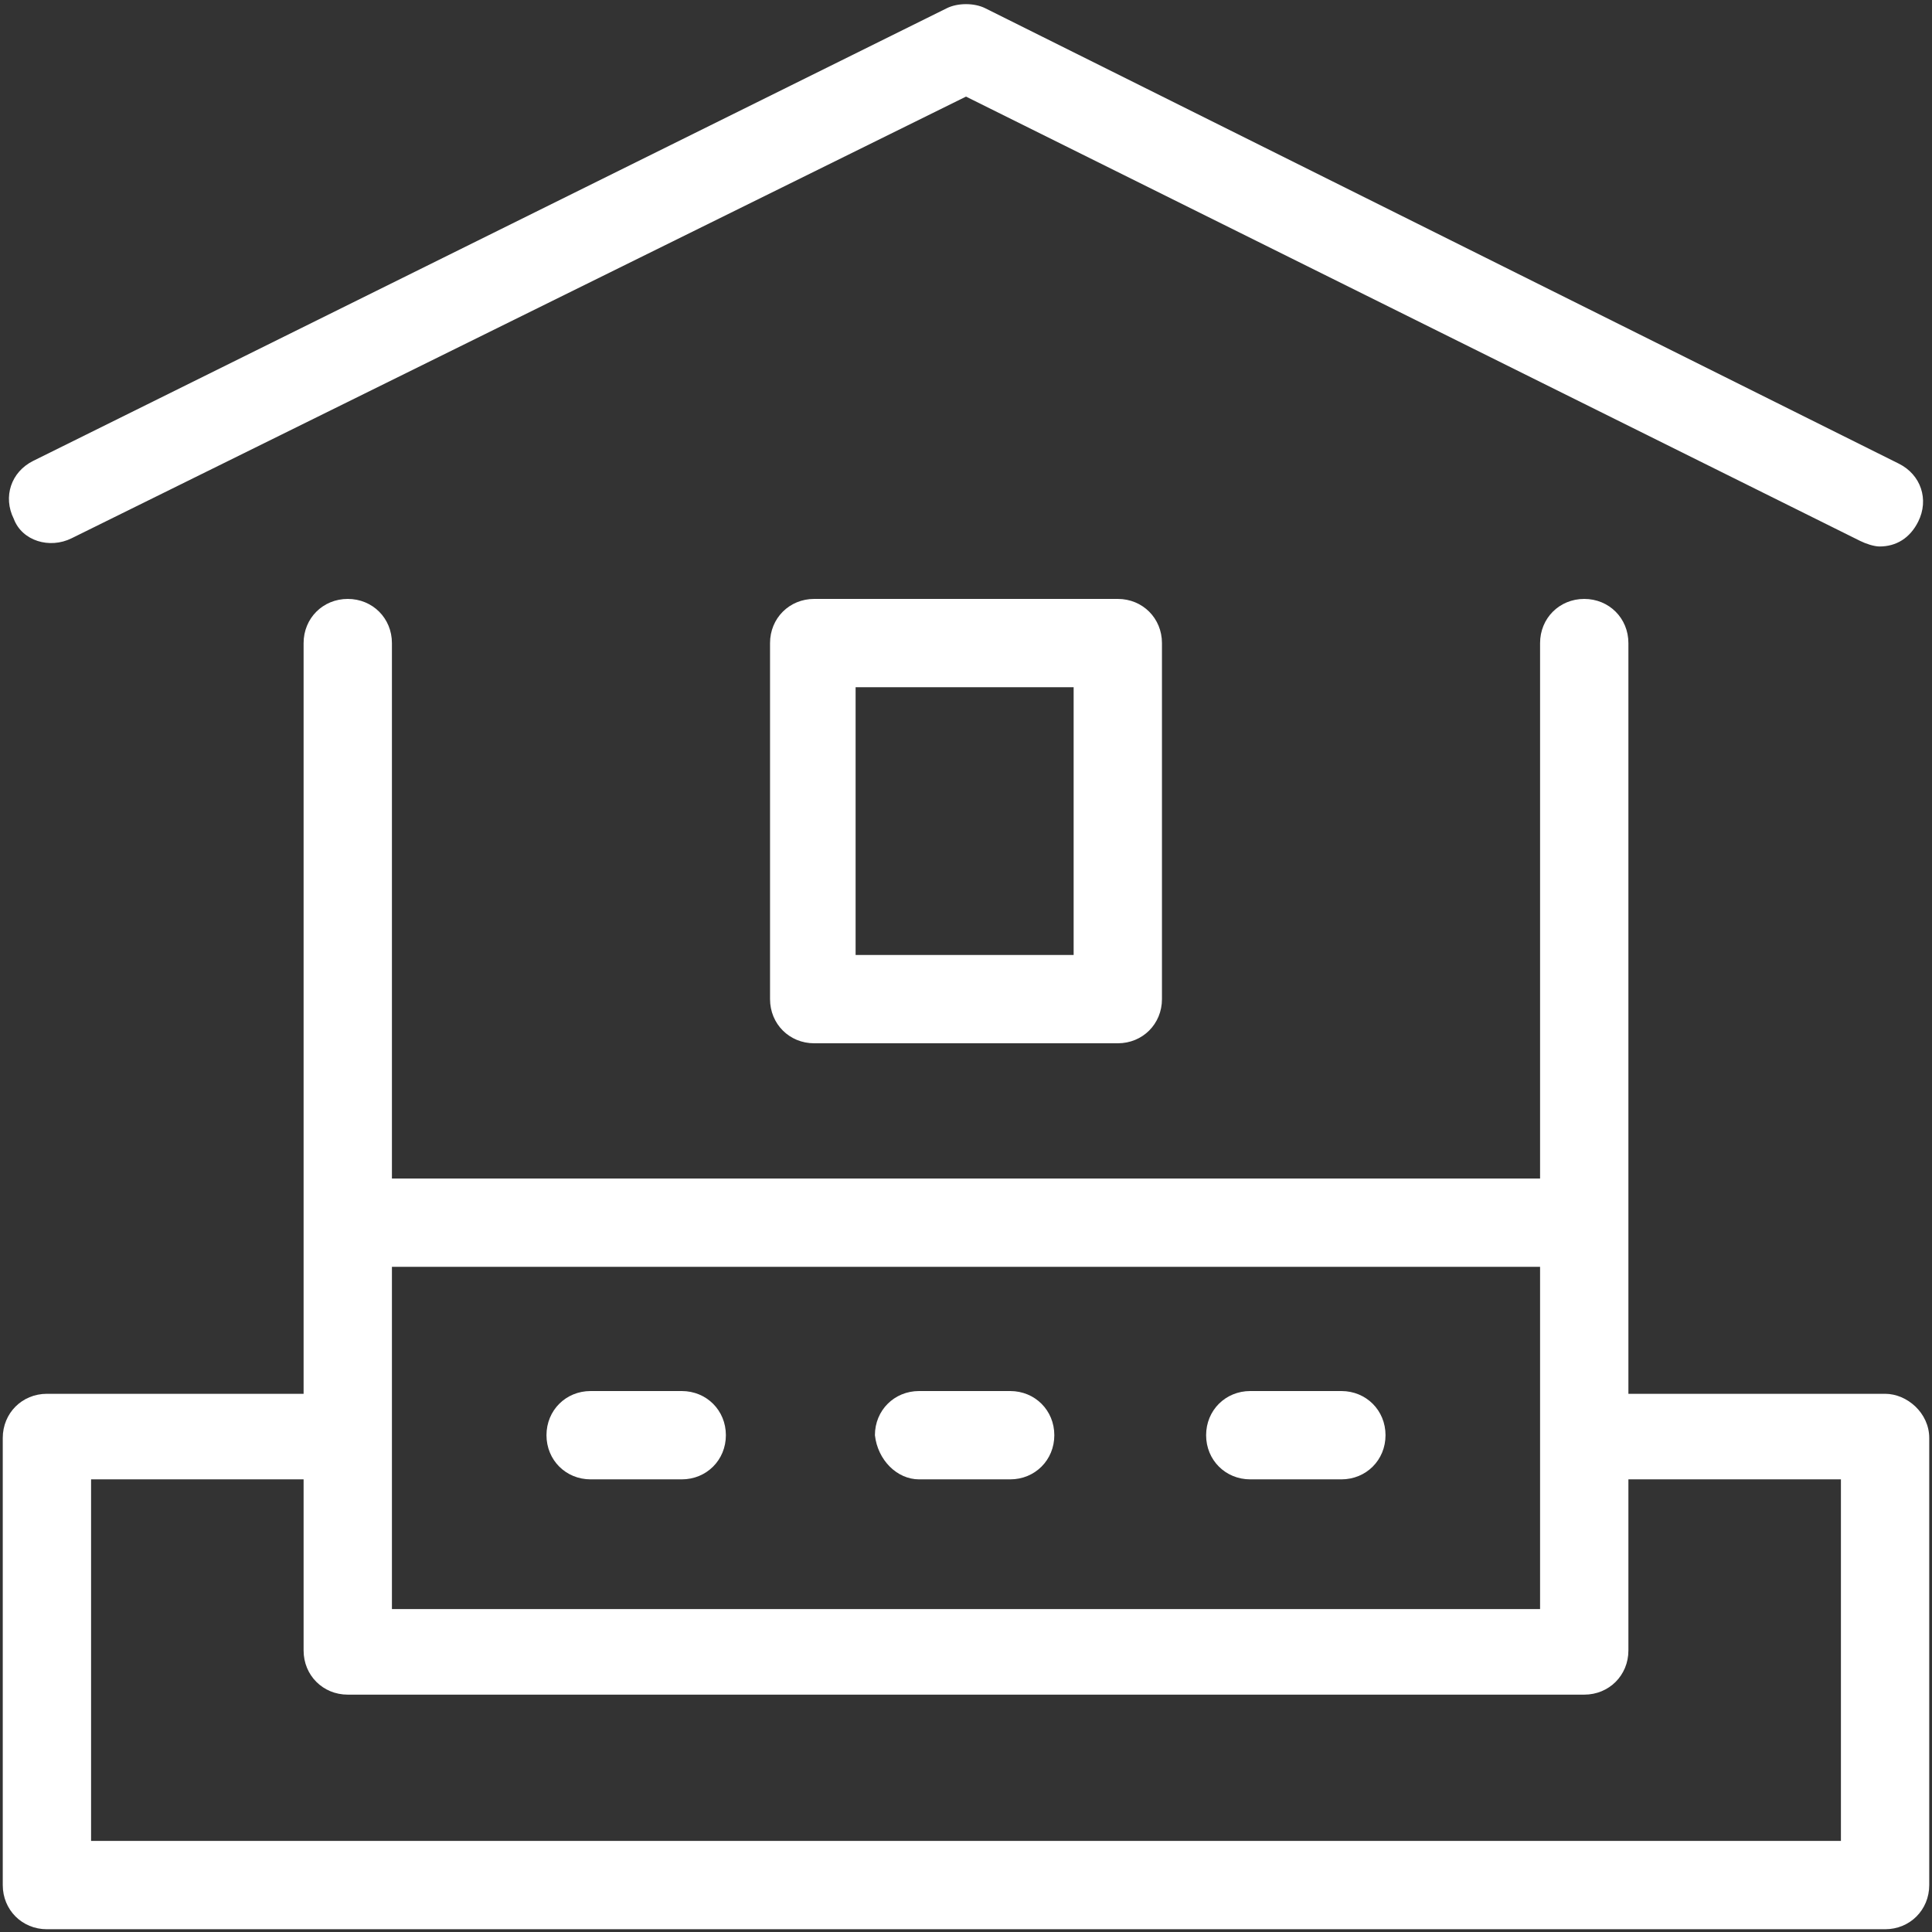
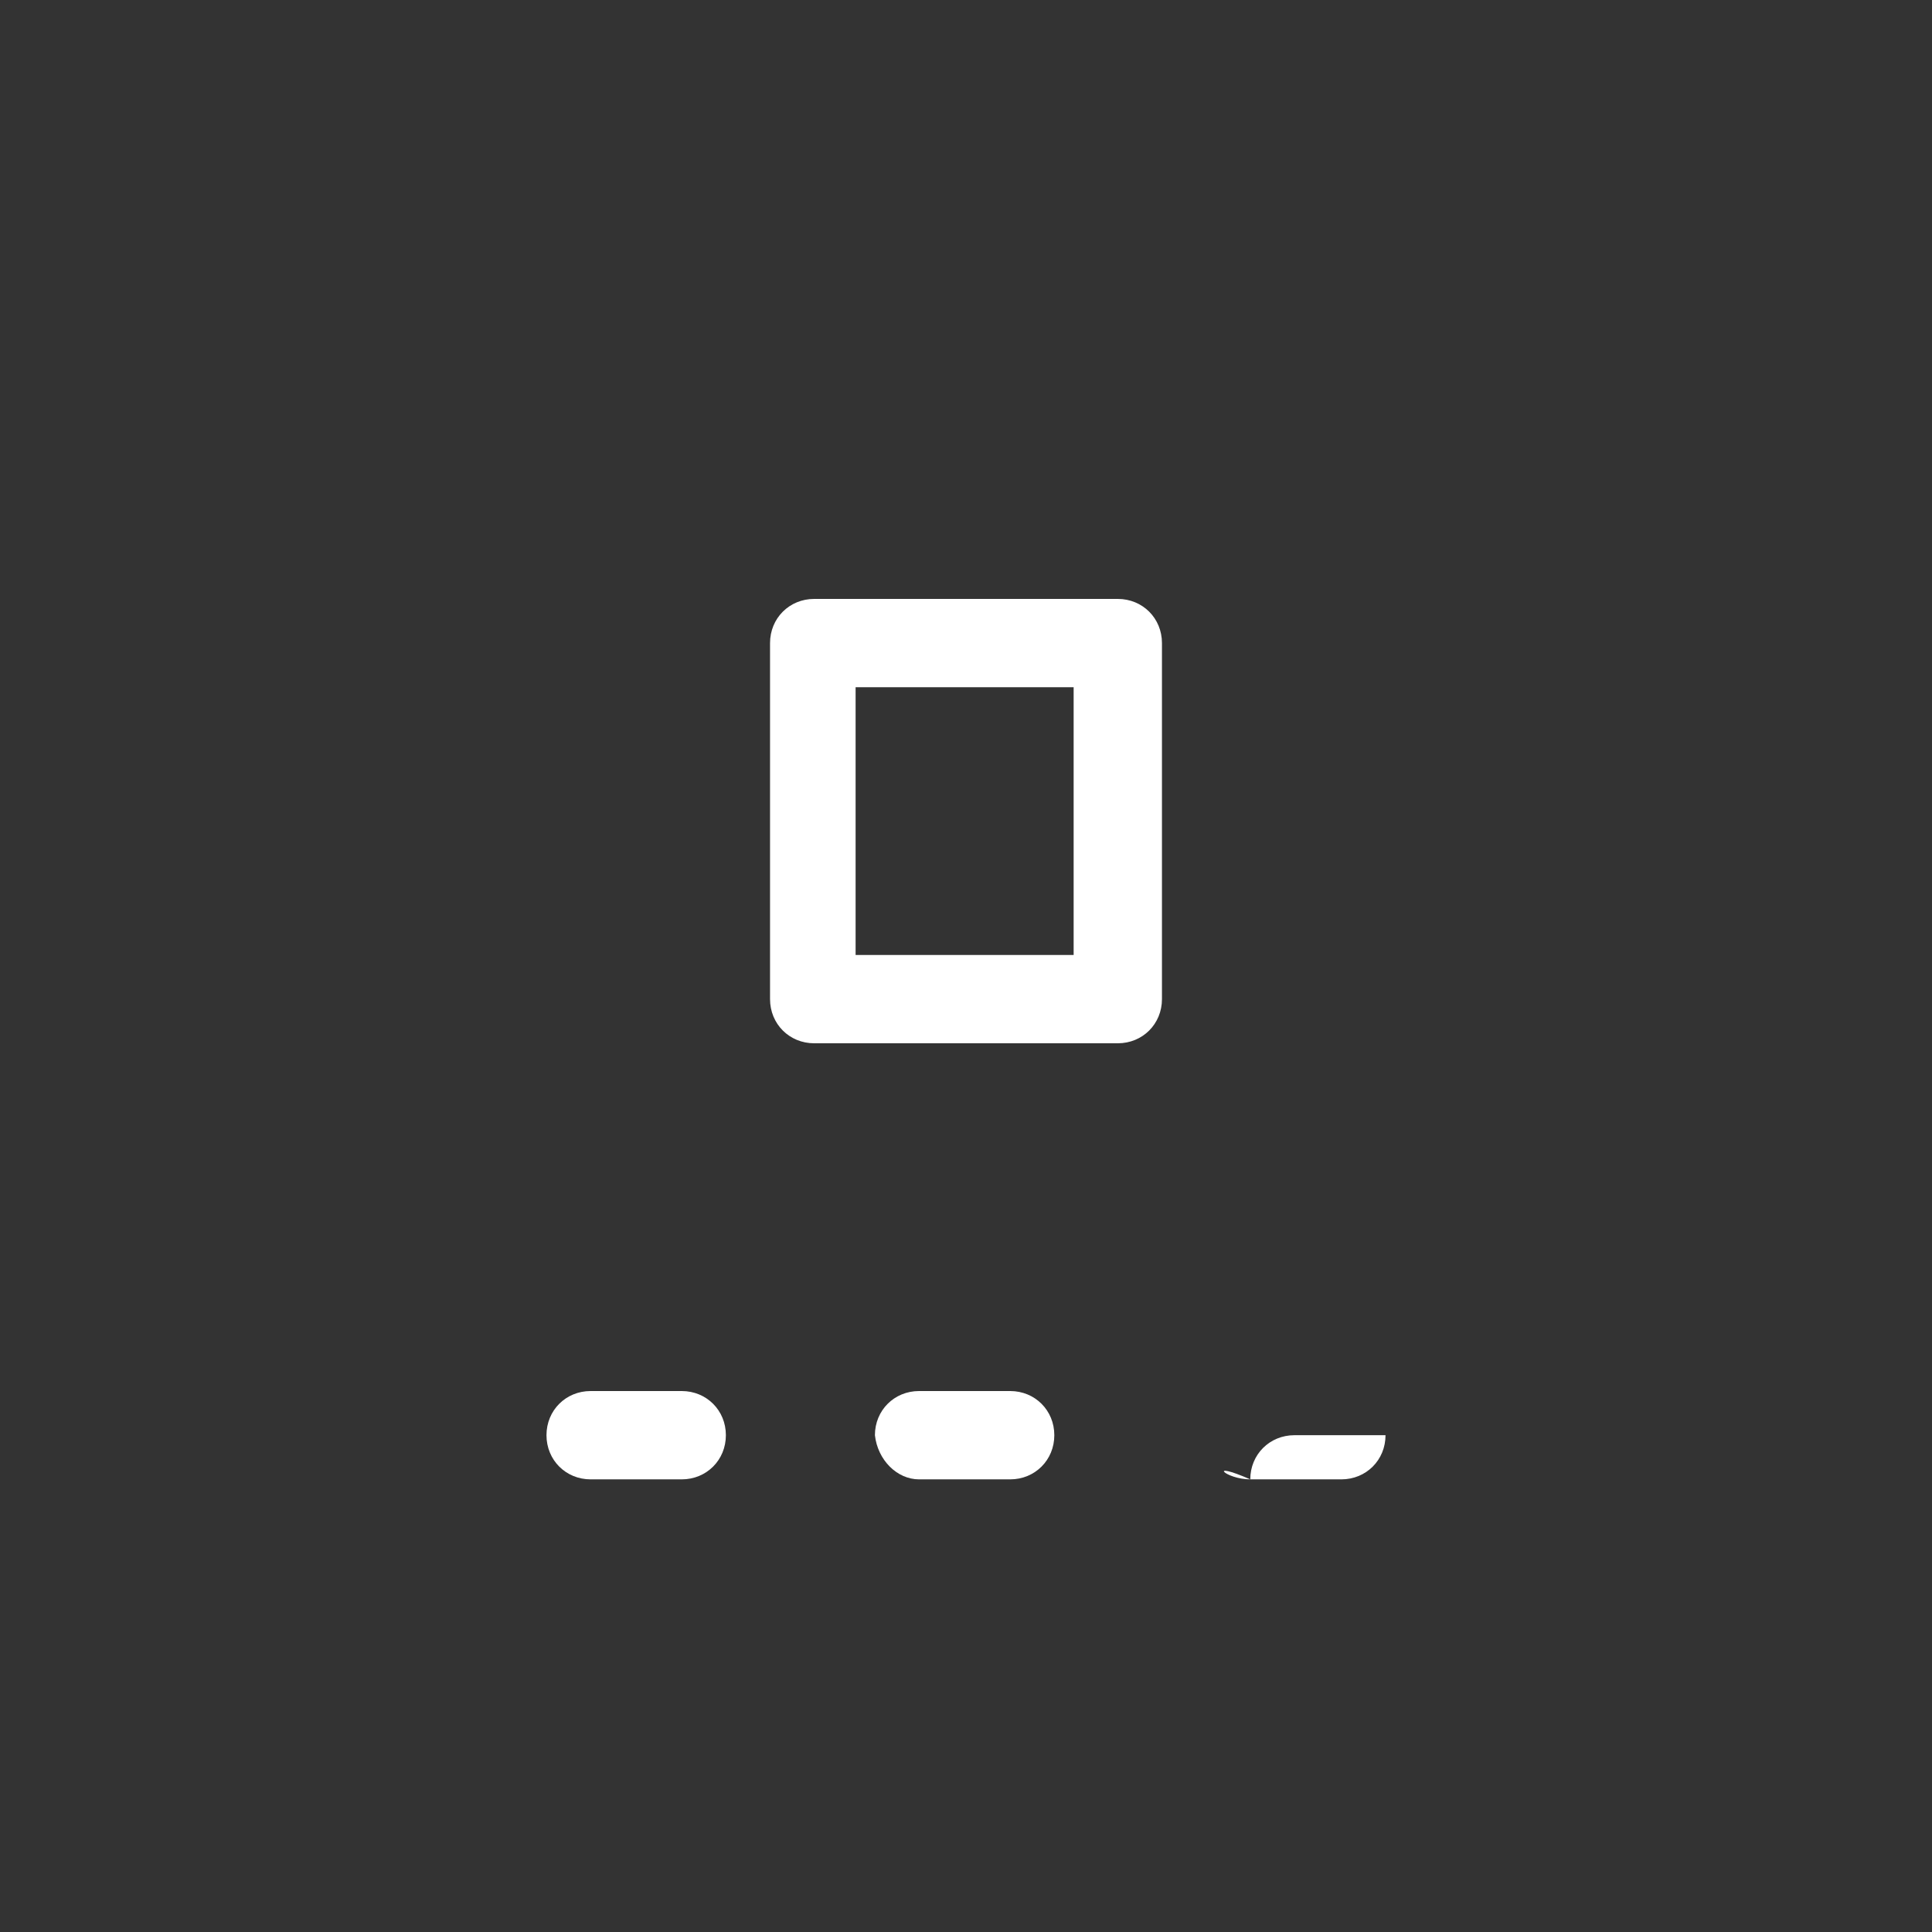
<svg xmlns="http://www.w3.org/2000/svg" version="1.1" id="Layer_1" x="0px" y="0px" viewBox="0 0 70 70" style="enable-background:new 0 0 70 70;" xml:space="preserve">
  <rect x="0" y="0" width="70" height="70" fill="#333333" stroke="none" />
  <style type="text/css">
	.st0{fill:#FFFFFF;}
</style>
  <g>
-     <path class="st0" d="M68.3,50.5H59V23.3c0-0.9-0.7-1.6-1.6-1.6c-0.9,0-1.6,0.7-1.6,1.6v19.4H14.2V23.3c0-0.9-0.7-1.6-1.6-1.6   c-0.9,0-1.6,0.7-1.6,1.6v27.2H1.7c-0.9,0-1.6,0.7-1.6,1.6v16.2c0,0.9,0.7,1.6,1.6,1.6h66.6c0.9,0,1.6-0.7,1.6-1.6V52.1   C69.9,51.2,69.1,50.5,68.3,50.5z M55.8,45.9v12.4H14.2V45.9H55.8z M66.7,66.7H3.3V53.6H11v6.2c0,0.9,0.7,1.6,1.6,1.6h44.8   c0.9,0,1.6-0.7,1.6-1.6v-6.2h7.7V66.7z" />
-     <path class="st0" d="M2.6,19.5L35,3.5l32.4,16.1c0.2,0.1,0.5,0.2,0.7,0.2c0.6,0,1.1-0.3,1.4-0.9c0.4-0.8,0.1-1.7-0.7-2.1L35.7,0.3   c-0.4-0.2-1-0.2-1.4,0L1.2,16.7c-0.8,0.4-1.1,1.3-0.7,2.1C0.8,19.6,1.8,19.9,2.6,19.5z" />
    <path class="st0" d="M29.5,21.7c-0.9,0-1.6,0.7-1.6,1.6v12.9c0,0.9,0.7,1.6,1.6,1.6h11c0.9,0,1.6-0.7,1.6-1.6V23.3   c0-0.9-0.7-1.6-1.6-1.6C40.5,21.7,29.5,21.7,29.5,21.7z M38.9,34.6H31v-9.7h7.9V34.6z" />
    <path class="st0" d="M21.4,53.6h3.3c0.9,0,1.6-0.7,1.6-1.6c0-0.9-0.7-1.6-1.6-1.6h-3.3c-0.9,0-1.6,0.7-1.6,1.6   C19.8,52.9,20.5,53.6,21.4,53.6z" />
    <path class="st0" d="M33.3,53.6h3.3c0.9,0,1.6-0.7,1.6-1.6c0-0.9-0.7-1.6-1.6-1.6h-3.3c-0.9,0-1.6,0.7-1.6,1.6   C31.8,52.9,32.5,53.6,33.3,53.6z" />
-     <path class="st0" d="M45.3,53.6h3.3c0.9,0,1.6-0.7,1.6-1.6c0-0.9-0.7-1.6-1.6-1.6h-3.3c-0.9,0-1.6,0.7-1.6,1.6   C43.7,52.9,44.4,53.6,45.3,53.6z" />
+     <path class="st0" d="M45.3,53.6h3.3c0.9,0,1.6-0.7,1.6-1.6h-3.3c-0.9,0-1.6,0.7-1.6,1.6   C43.7,52.9,44.4,53.6,45.3,53.6z" />
  </g>
</svg>